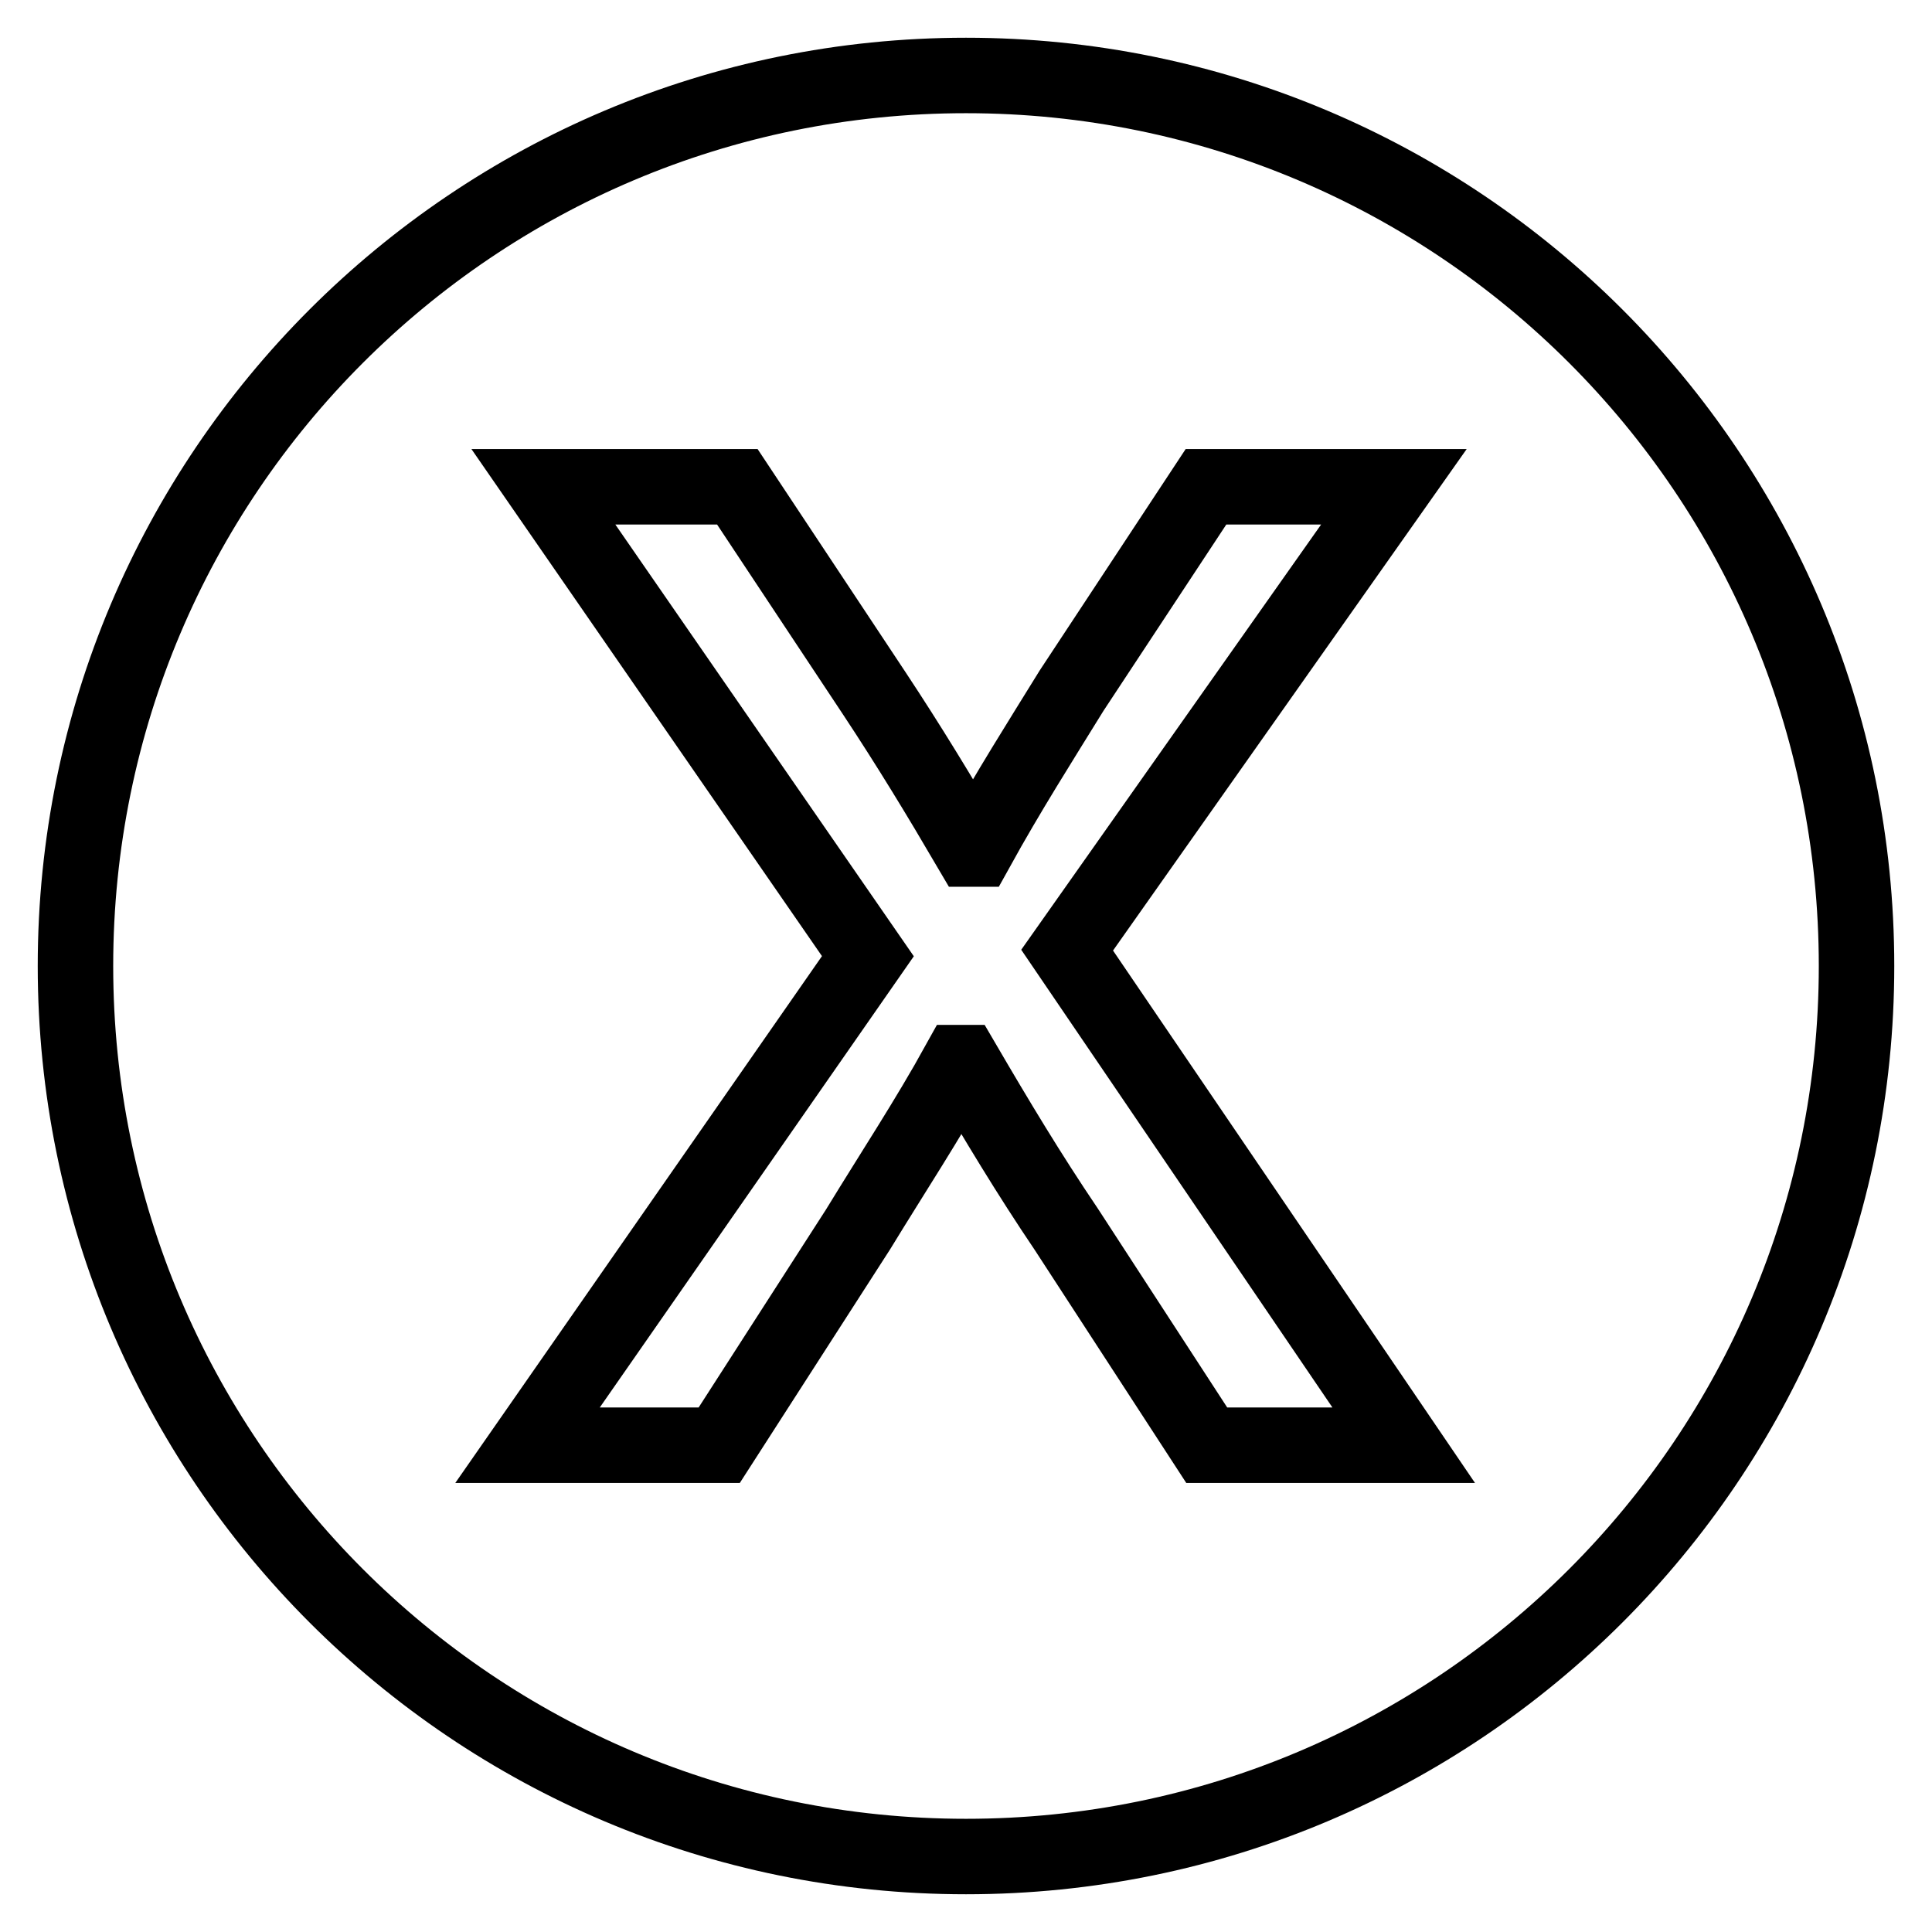
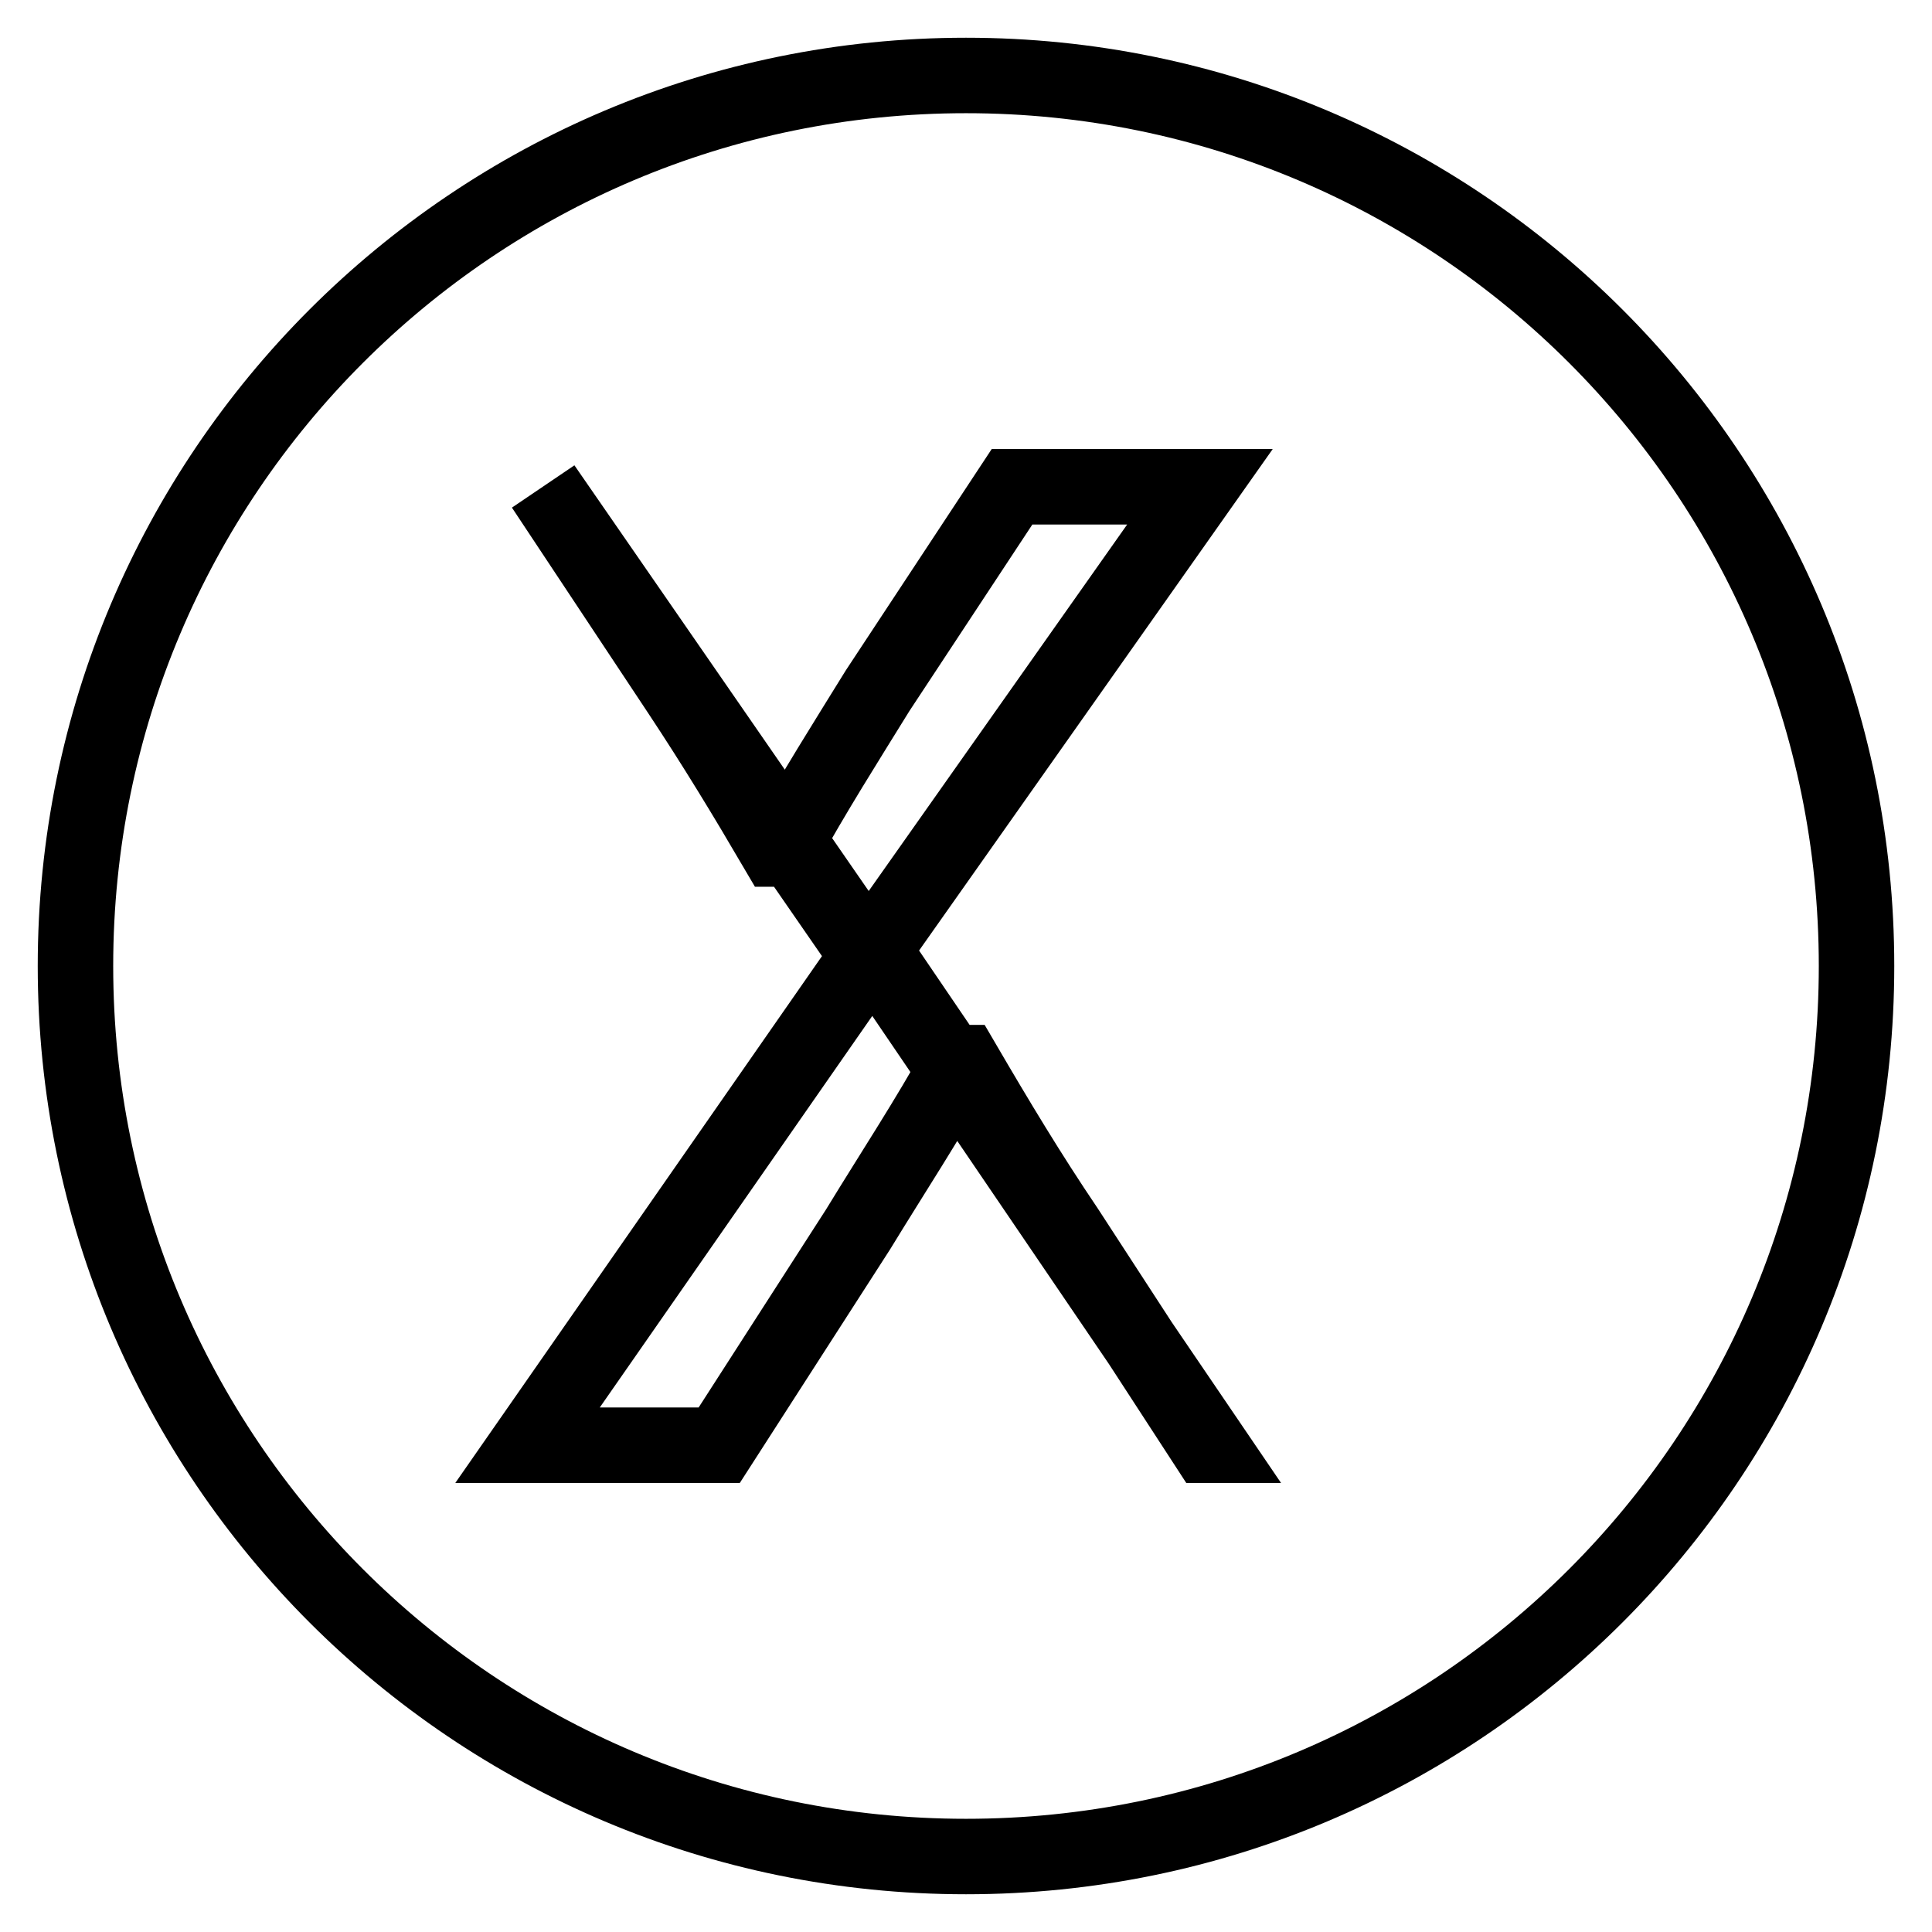
<svg xmlns="http://www.w3.org/2000/svg" version="1.1" x="0px" y="0px" viewBox="0 0 256 256" enable-background="new 0 0 256 256" xml:space="preserve">
  <g>
-     <path stroke-width="10" fill-opacity="0" stroke="#000000" d="M128,10C62.8,10,10,62.8,10,128c0,65.2,52.8,118,118,118c65.2,0,118-52.8,118-118C246,62.8,193.2,10,128,10 z M159.9,191.5l-18.6-28.6c-5-7.4-9.2-14.4-13.7-22.1h-0.5c-4.2,7.6-8.7,14.4-13.4,22.1l-18.4,28.6H69.9l45.1-64.8L72,64.5h25.7 l18.1,27.3c4.7,7.1,8.7,13.7,12.8,20.7h0.8c4.2-7.6,8.4-14.2,12.6-21l17.8-27h24.9l-43.3,61.4l44.6,65.6L159.9,191.5L159.9,191.5z" />
+     <path stroke-width="10" fill-opacity="0" stroke="#000000" d="M128,10C62.8,10,10,62.8,10,128c0,65.2,52.8,118,118,118c65.2,0,118-52.8,118-118C246,62.8,193.2,10,128,10 z M159.9,191.5l-18.6-28.6c-5-7.4-9.2-14.4-13.7-22.1h-0.5c-4.2,7.6-8.7,14.4-13.4,22.1l-18.4,28.6H69.9l45.1-64.8L72,64.5l18.1,27.3c4.7,7.1,8.7,13.7,12.8,20.7h0.8c4.2-7.6,8.4-14.2,12.6-21l17.8-27h24.9l-43.3,61.4l44.6,65.6L159.9,191.5L159.9,191.5z" />
  </g>
</svg>